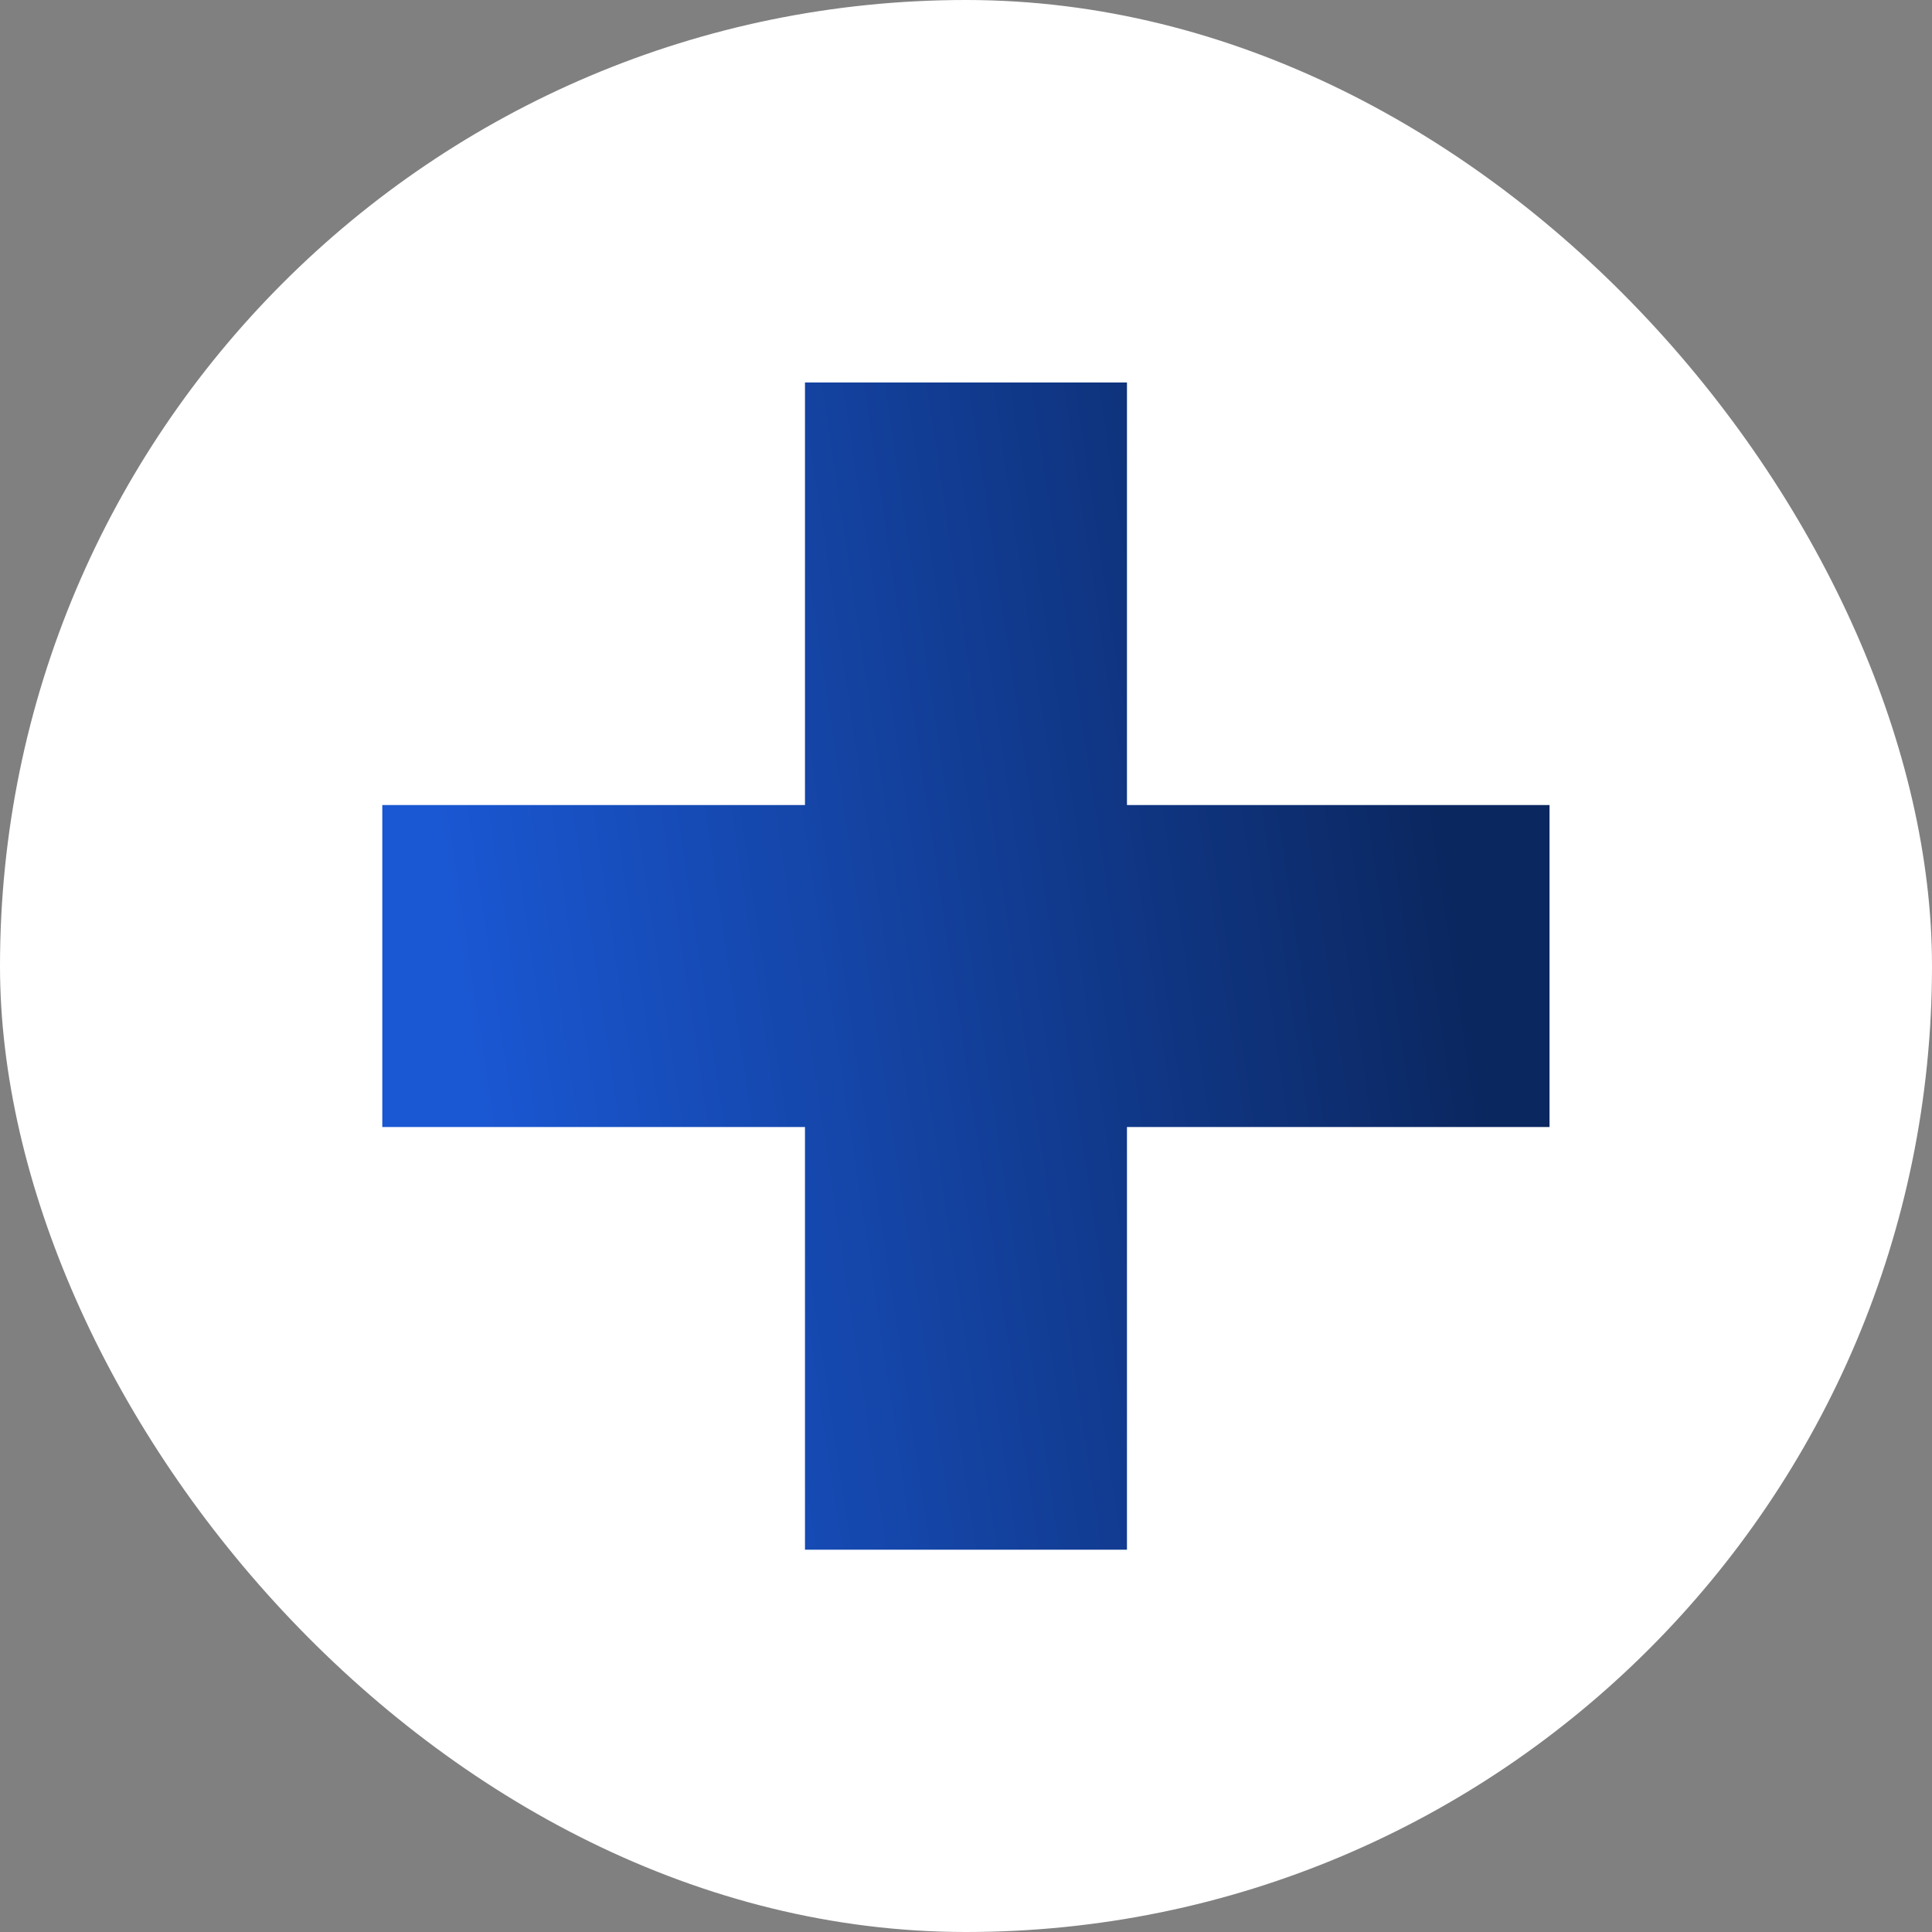
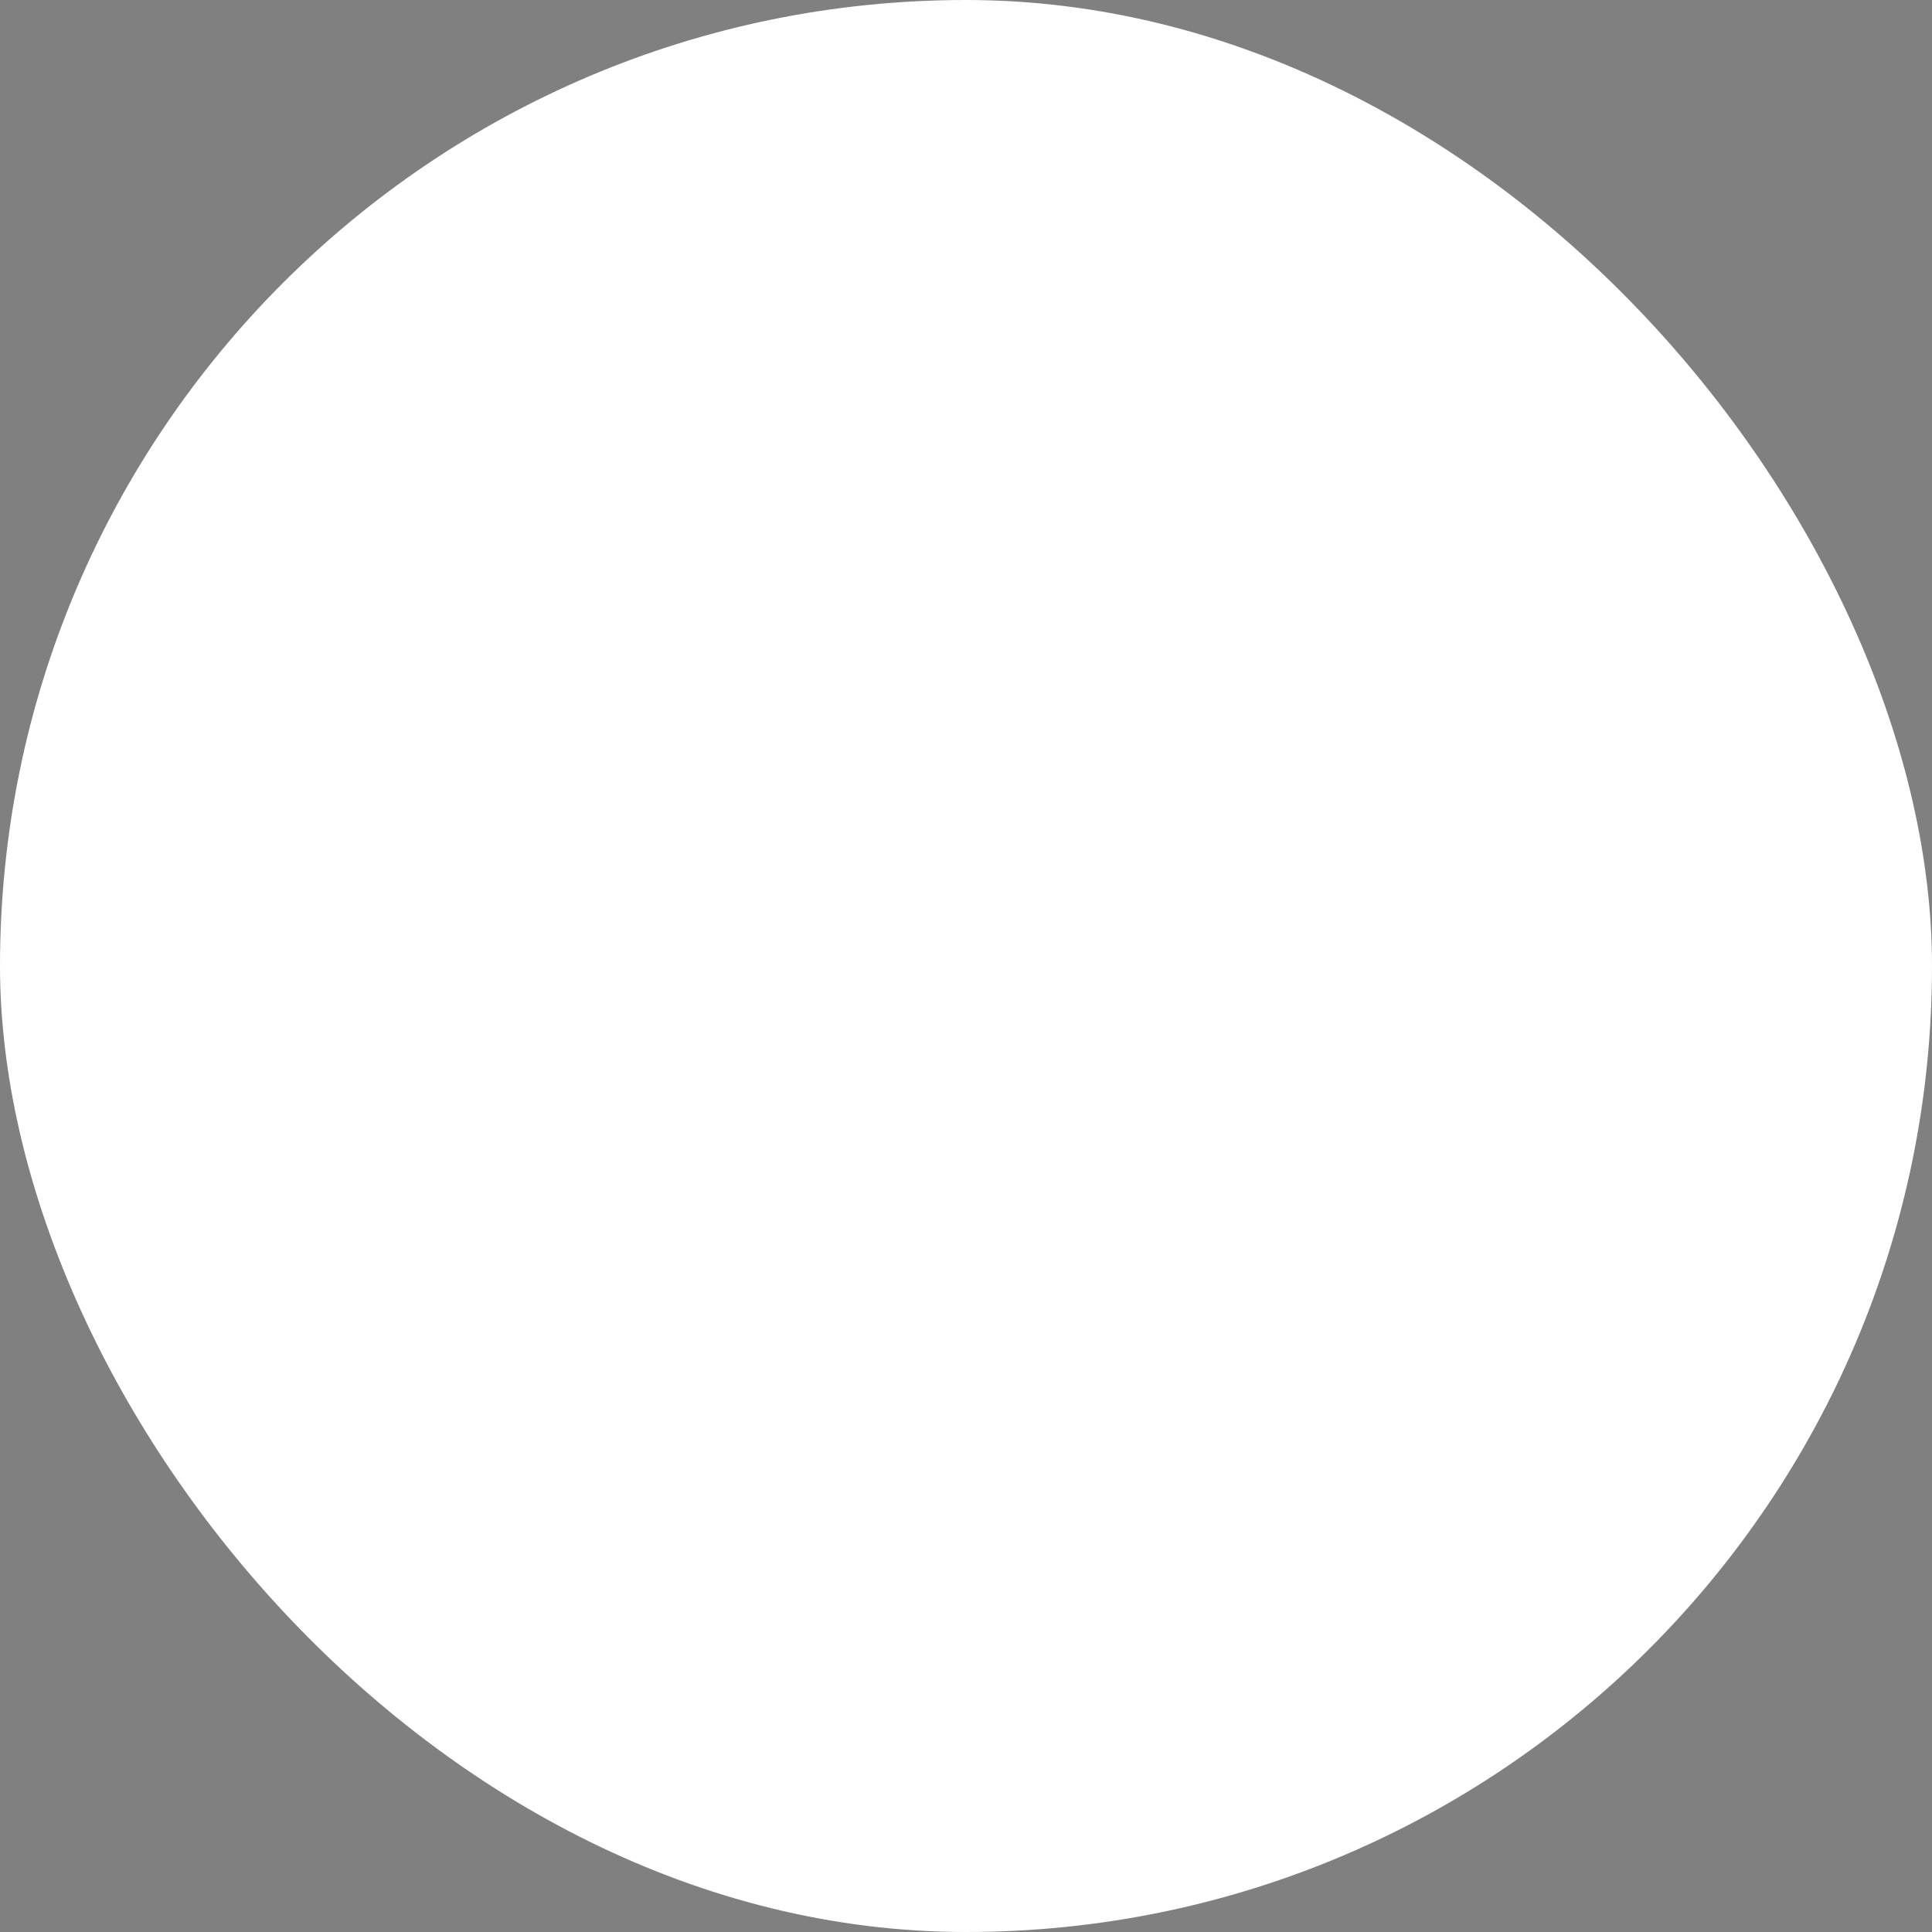
<svg xmlns="http://www.w3.org/2000/svg" viewBox="0 0 32 32" fill="none">
  <rect x="0" y="0" width="32" height="32" fill="#808080" stroke="none" />
  <rect width="32" height="32" rx="16" fill="white" />
-   <path d="M18.666 13.334H25.665V18.667H18.666V25.668H13.333V18.667H6.332V13.334H13.333V6.335H18.666V13.334Z" fill="url(#paint0_linear_357_840)" />
  <defs>
    <linearGradient id="paint0_linear_357_840" x1="6.165" y1="6.335" x2="22.418" y2="3.893" gradientUnits="userSpaceOnUse">
      <stop stop-color="#1A57D2" />
      <stop offset="1" stop-color="#0B2760" />
    </linearGradient>
  </defs>
</svg>